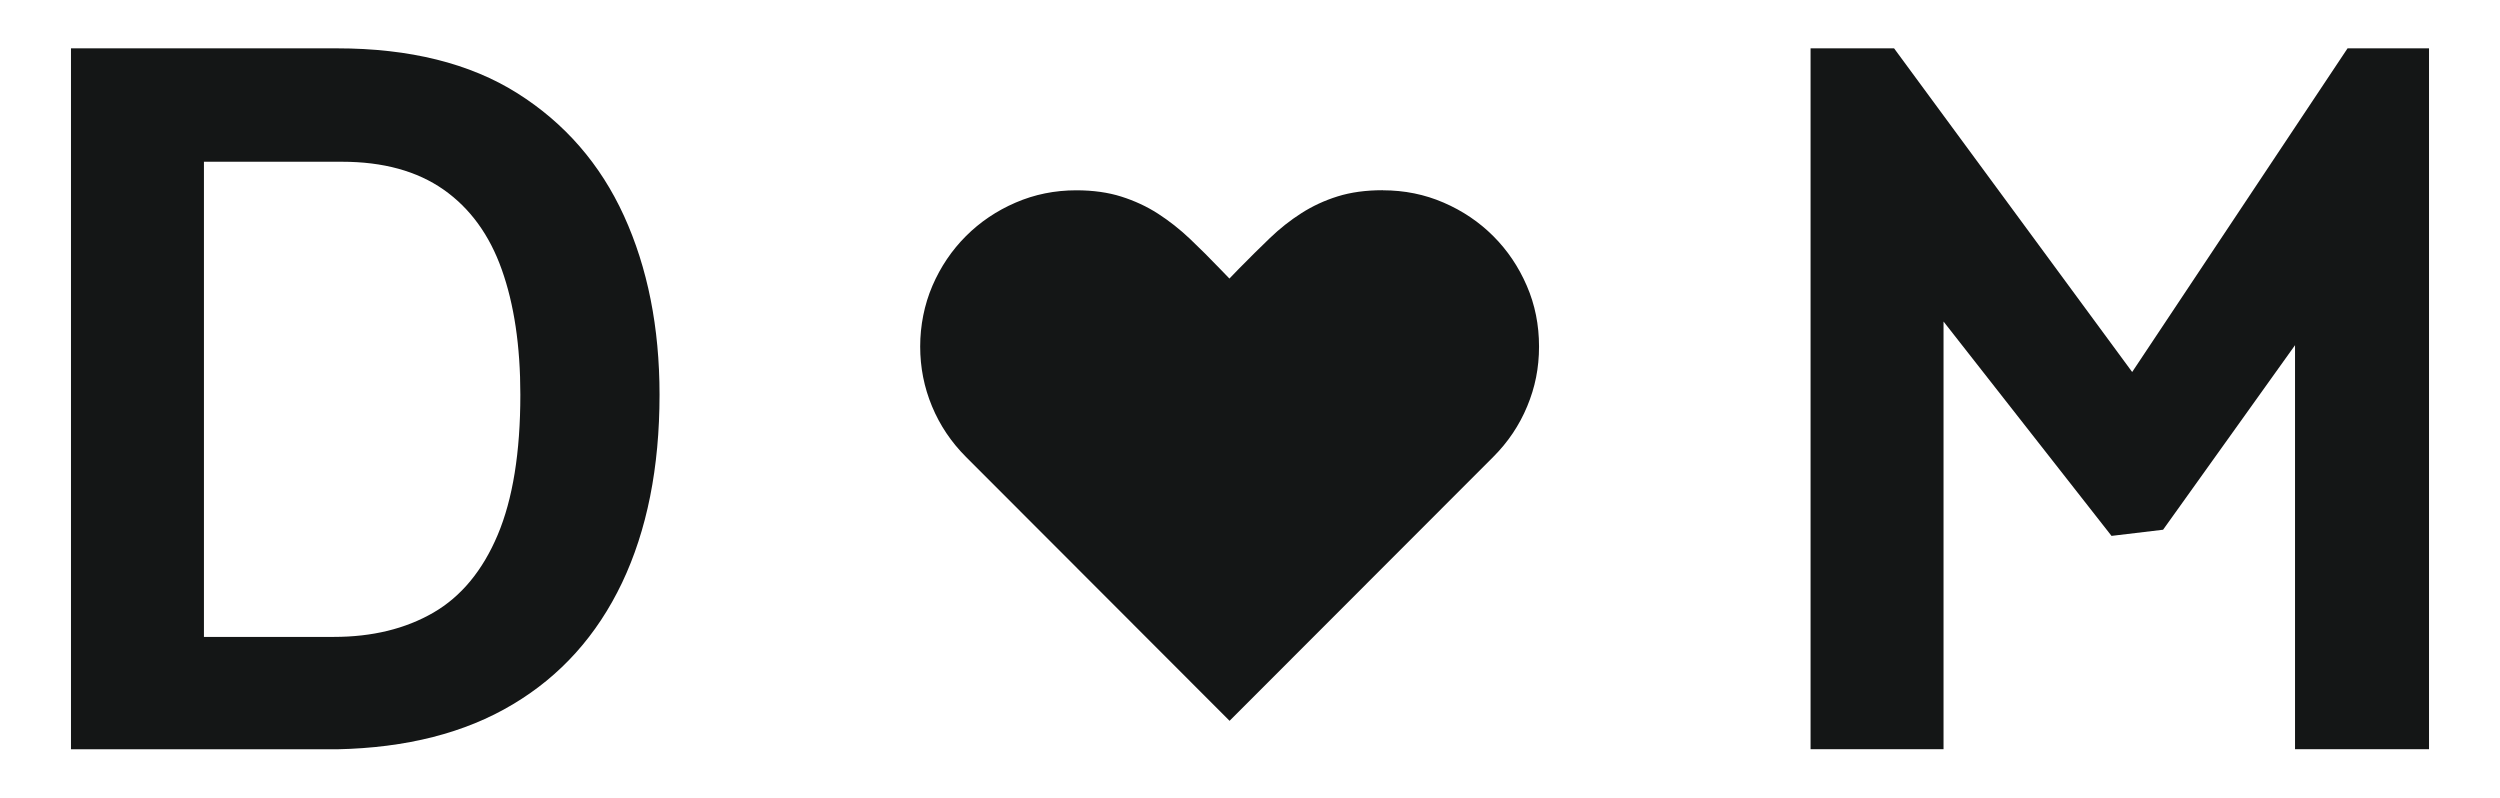
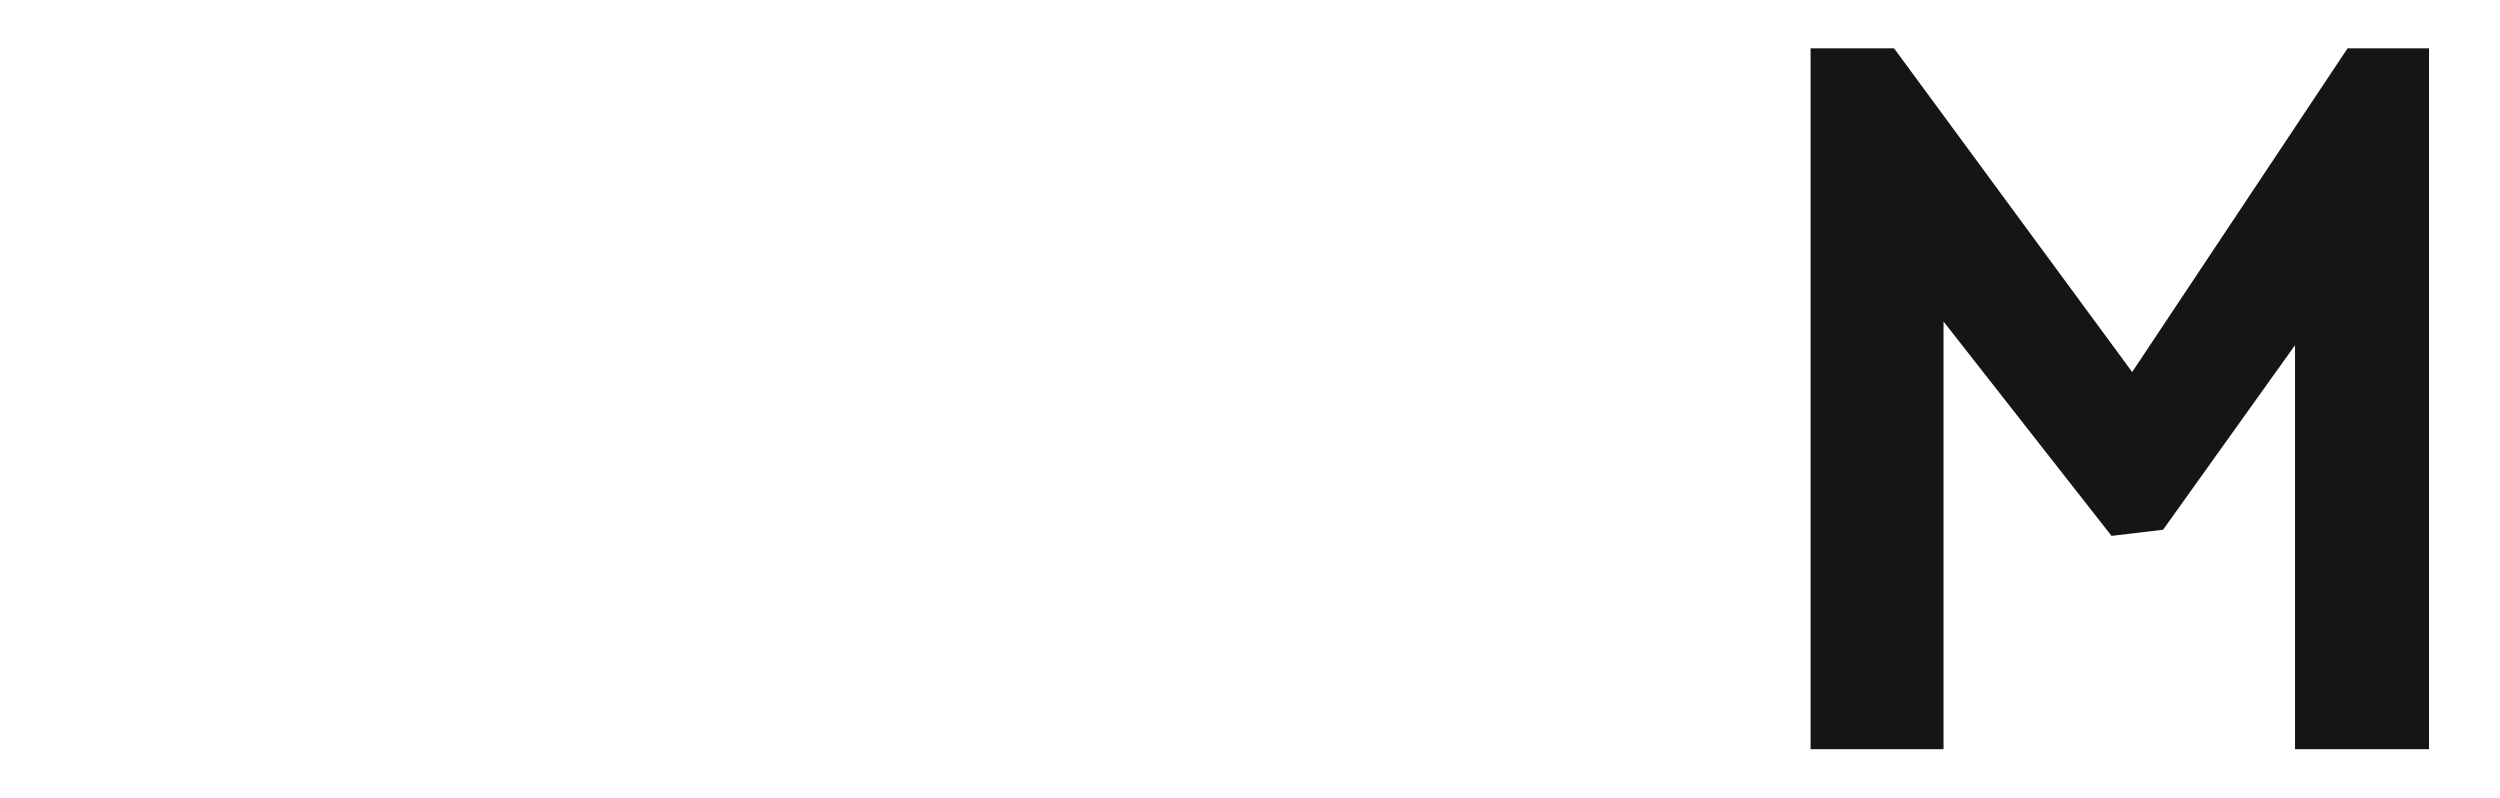
<svg xmlns="http://www.w3.org/2000/svg" version="1.1" viewBox="0 0 317 101.13">
  <path d="M267.74,67.95l-21.3-27.18v54.23h-16.86V6.13h10.59l30.19,41.04,27.31-41.04h10.33v88.87h-16.99v-51.23l-16.73,23.4-6.53.78h-.01Z" fill="#141616" />
-   <path d="M175.35,24.13c2.73,0,5.3.52,7.7,1.56,2.41,1.04,4.51,2.46,6.3,4.25s3.21,3.89,4.25,6.3c1.04,2.4,1.55,4.97,1.55,7.7s-.5,5.18-1.5,7.58c-1,2.41-2.43,4.54-4.31,6.42l-33.43,33.46-33.42-33.46c-1.87-1.87-3.31-4.01-4.31-6.42-1-2.4-1.5-4.93-1.5-7.58s.52-5.3,1.55-7.7c1.04-2.41,2.46-4.51,4.25-6.3s3.89-3.21,6.3-4.25c2.4-1.04,4.97-1.56,7.7-1.56,2.13,0,4.04.27,5.71.8,1.67.53,3.23,1.25,4.64,2.16s2.76,1.97,4.04,3.18c1.27,1.21,2.57,2.5,3.89,3.88l1.13,1.17,1.25-1.29c1.33-1.35,2.62-2.63,3.88-3.84s2.59-2.26,4-3.16,2.93-1.61,4.6-2.13c1.67-.52,3.56-.78,5.7-.78h.03Z" fill="#141616" />
-   <path d="M9,95V6.13h33.72c9.23,0,16.86,1.9,22.88,5.69,6.01,3.79,10.52,8.98,13.52,15.55,3,6.58,4.51,14.14,4.51,22.68,0,9.24-1.59,17.19-4.76,23.86-3.18,6.66-7.8,11.81-13.86,15.41-6.05,3.62-13.48,5.51-22.28,5.69H9ZM25.86,20.51v60.25h16.47c4.88,0,9.08-1.03,12.61-3.07s6.26-5.34,8.17-9.87,2.87-10.46,2.87-17.77c0-6.18-.79-11.48-2.36-15.88-1.56-4.4-4.03-7.78-7.38-10.13-3.36-2.35-7.65-3.53-12.88-3.53h-17.51.01Z" fill="#141616" />
</svg>